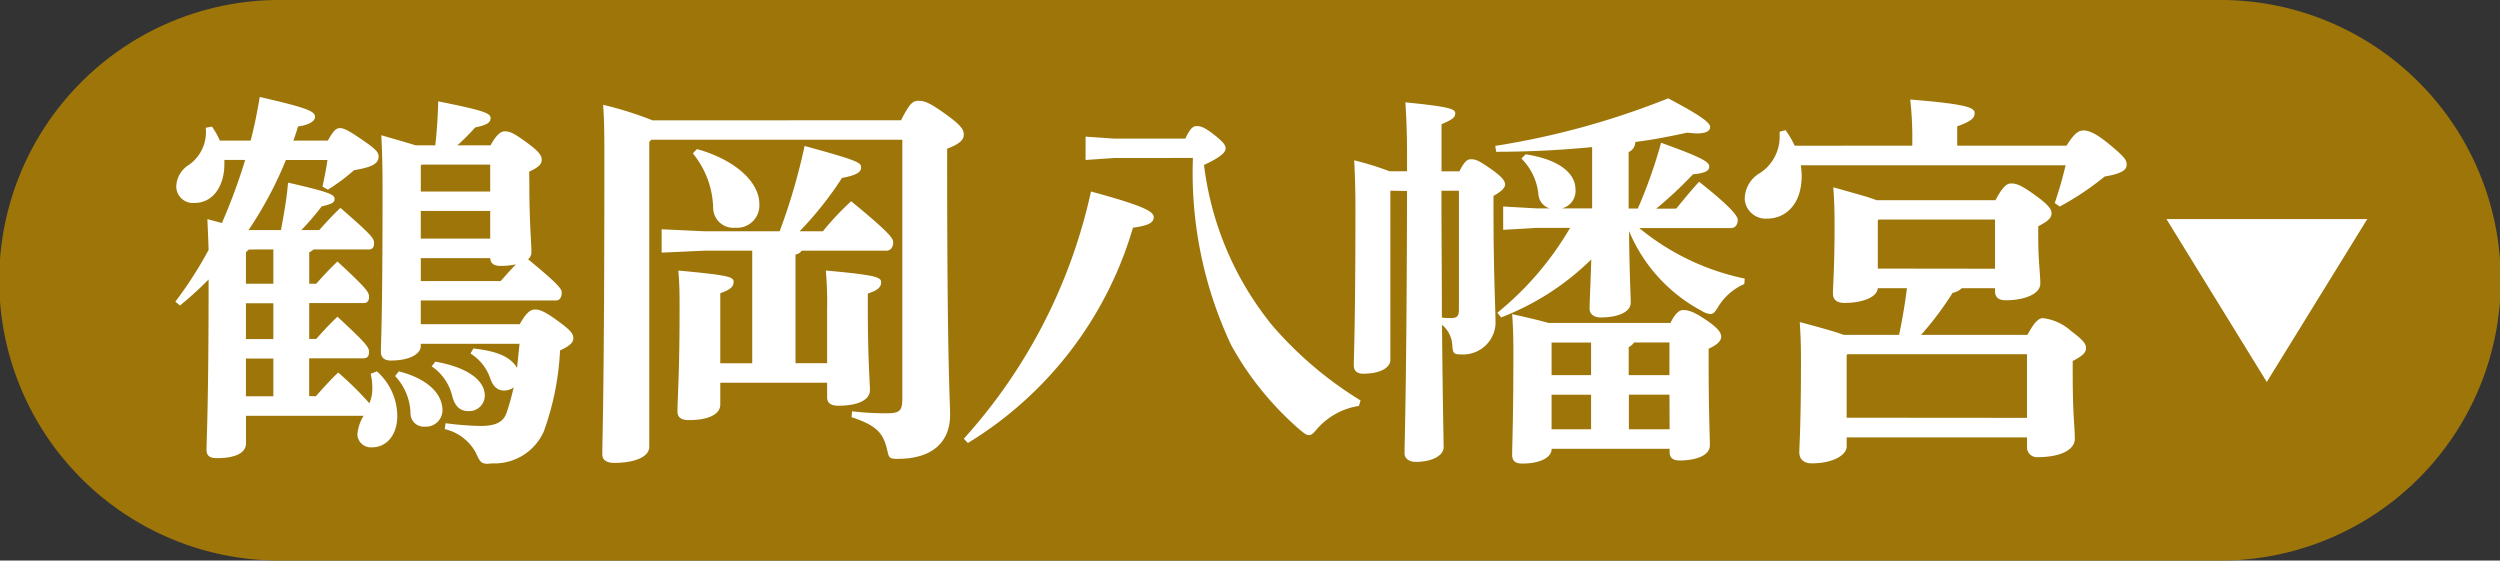
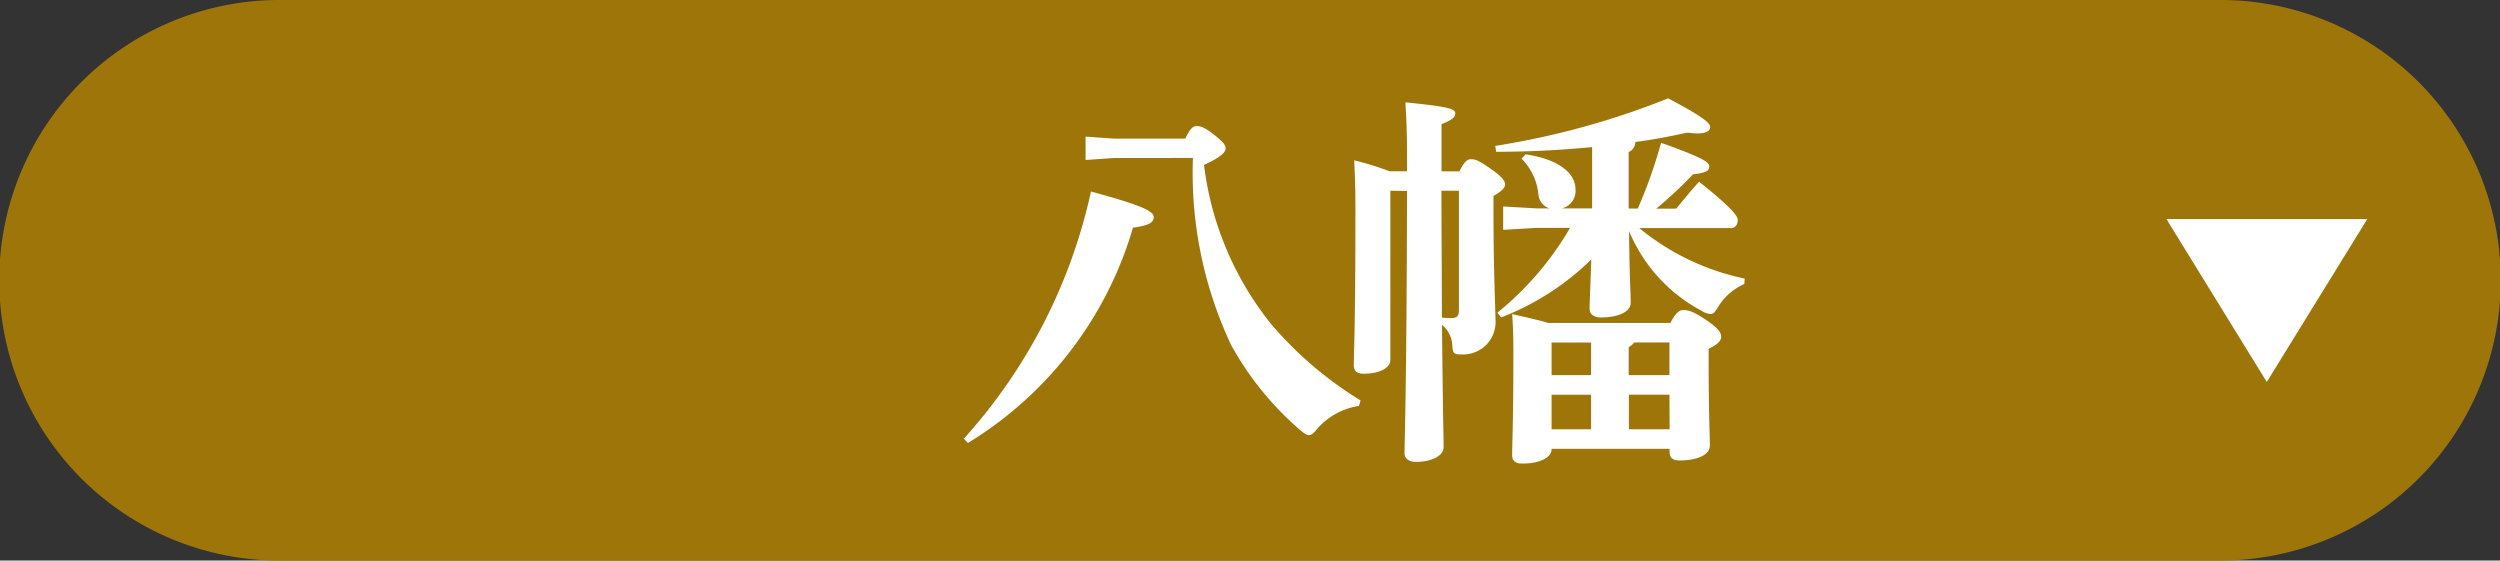
<svg xmlns="http://www.w3.org/2000/svg" id="map_kamakura_btn_tsuruoka_sp" width="84.825" height="19.019" viewBox="0 0 84.825 19.019">
  <rect x="0" y="0" width="84.825" height="19.019" fill="#333333" stroke="none" />
  <path id="パス_3660" data-name="パス 3660" d="M732.532,79.92h66.052a9.51,9.51,0,0,1,0,19.019H732.532a9.51,9.51,0,0,1,0-19.019" transform="translate(-723.146 -79.92)" fill="#9d7509" />
  <g id="グループ_1040" data-name="グループ 1040" transform="translate(1 0.389)">
-     <path id="パス_3708" data-name="パス 3708" d="M745.838,95.883c.211-.238.507-.569.761-.806a11.017,11.017,0,0,1,1.057,1.044,1.219,1.219,0,0,0,.1-.462,2.256,2.256,0,0,0-.056-.541l.211-.08a2.039,2.039,0,0,1,.692,1.507c0,.687-.395,1.069-.846,1.069a.459.459,0,0,1-.508-.422,1.412,1.412,0,0,1,.211-.647h-3.991v.937c0,.318-.351.5-.986.5-.24,0-.352-.079-.352-.277,0-.423.07-1.453.07-5.786a11.791,11.791,0,0,1-.973.885l-.155-.132a13.291,13.291,0,0,0,1.128-1.757c-.014-.436-.028-.753-.042-1.043l.493.132a19.627,19.627,0,0,0,.79-2.14h-.706V88c0,.779-.409,1.321-1,1.321a.566.566,0,0,1-.633-.555.9.9,0,0,1,.437-.74,1.358,1.358,0,0,0,.563-1.254l.212-.04a2.7,2.7,0,0,1,.268.476h1.044c.126-.476.226-.977.309-1.48,1.693.383,1.875.5,1.875.674,0,.132-.154.264-.578.329-.042.158-.1.318-.155.476h1.17c.2-.37.3-.423.409-.423.141,0,.324.093.888.489.366.252.424.357.424.476,0,.224-.184.357-.833.462a6.3,6.3,0,0,1-.889.661l-.183-.106c.071-.318.127-.6.17-.9h-1.41a13.044,13.044,0,0,1-1.268,2.378h1.1c.1-.541.2-1.084.24-1.611,1.439.329,1.579.409,1.579.555,0,.119-.084.172-.437.251a8.577,8.577,0,0,1-.691.805h.607c.212-.238.465-.515.719-.753,1.1.951,1.142,1.043,1.142,1.2,0,.118-.042.211-.183.211h-1.876a.379.379,0,0,1-.141.092v1.069h.239c.211-.238.466-.515.719-.753,1.015.937,1.071,1.043,1.071,1.2,0,.118-.042.211-.184.211h-1.846v1.215h.239c.211-.238.466-.515.719-.753,1.03.952,1.071,1.043,1.071,1.2,0,.12-.042.211-.184.211h-1.846v1.282Zm-2.271-4.98-.1.092v1.069h.931V90.9Zm-.1,3.038h.931V92.726h-.931Zm.931.66h-.931v1.282h.931Zm8.686-5.864c0,1.242.07,1.929.07,2.272a.3.3,0,0,1-.113.224c1.058.871,1.141,1.017,1.141,1.122,0,.159-.055.277-.2.277H749.4v.806h3.356c.239-.423.381-.5.522-.5s.324.054.789.4c.381.277.508.409.508.568s-.1.251-.45.423a9.343,9.343,0,0,1-.551,2.747,1.831,1.831,0,0,1-1.735,1.084c-.055,0-.127.013-.168.013-.226,0-.269-.079-.4-.37a1.61,1.61,0,0,0-1.058-.806l.028-.2a10.542,10.542,0,0,0,1.171.093c.438,0,.775-.079.9-.449a8.522,8.522,0,0,0,.239-.859.543.543,0,0,1-.309.106c-.226,0-.381-.106-.494-.437a1.6,1.6,0,0,0-.662-.819l.1-.172c.521.066,1.2.172,1.48.661l.085-.819H749.4v.079c0,.251-.352.489-1.015.489-.226,0-.339-.106-.339-.3,0-.277.057-1.07.057-5.455,0-.951-.015-1.308-.042-1.889.549.158.916.264,1.169.343h.662c.057-.5.086-.978.1-1.493,1.593.317,1.777.409,1.777.568s-.14.238-.522.317a8.394,8.394,0,0,1-.606.608h1.127c.2-.371.352-.476.48-.476.168,0,.309.054.775.4.437.317.479.449.479.568,0,.145-.1.251-.423.4Zm-4.428,6.3c.986.252,1.48.767,1.48,1.321a.559.559,0,0,1-.591.555.453.453,0,0,1-.494-.463,1.914,1.914,0,0,0-.522-1.254Zm3.1-7.014h-2.326l-.029.027v.885h2.355Zm0,1.572H749.4v.938h2.355Zm-2.355,1.6v.779h2.708c.169-.185.337-.383.521-.568a2.366,2.366,0,0,1-.536.052c-.211,0-.324-.078-.338-.263Zm.493,3.513c1.143.2,1.678.661,1.678,1.15a.528.528,0,0,1-.55.528c-.282,0-.451-.145-.549-.489a1.7,1.7,0,0,0-.705-1.031Z" transform="translate(-736.123 -82.826)" fill="#fff" />
-     <path id="パス_3709" data-name="パス 3709" d="M767.849,86.545c.3-.593.409-.659.592-.659.211,0,.382.066.917.449s.62.528.62.7-.141.317-.564.475V88.1c0,6.763.1,7.965.1,8.442,0,.924-.606,1.492-1.777,1.492-.268,0-.3-.026-.352-.277-.127-.568-.325-.845-1.212-1.136l.014-.2a9.359,9.359,0,0,0,1.17.066c.452,0,.536-.079.536-.515V87.206h-8.517l-.07.079V97.629c0,.331-.479.541-1.184.541-.282,0-.409-.106-.409-.3,0-.489.07-2.219.07-9.853,0-.859,0-1.428-.042-1.995a11.879,11.879,0,0,1,1.677.527Zm-2.65,3.766a9.311,9.311,0,0,1,.958-1.018c1.368,1.123,1.425,1.268,1.425,1.4,0,.158-.086.277-.227.277H764.48a.324.324,0,0,1-.211.132v3.686h1.072V93.005a13.418,13.418,0,0,0-.043-1.361c1.777.159,1.875.238,1.875.4s-.1.264-.451.382v.542c0,1.624.071,2.47.071,2.734,0,.331-.395.529-1.072.529-.254,0-.38-.092-.38-.291v-.489h-3.625v.739c0,.33-.395.529-1.071.529-.254,0-.381-.093-.381-.291,0-.461.071-1.294.071-3.421,0-.594,0-.858-.042-1.361,1.776.159,1.875.225,1.875.383s-.1.264-.452.384v2.378H762.8V90.971h-1.636l-1.438.066v-.792l1.438.066h2.567a20.7,20.7,0,0,0,.846-2.893c1.833.5,1.917.569,1.917.727s-.141.263-.648.357a11.692,11.692,0,0,1-1.438,1.81Zm-4.273-2.788c1.312.37,2.115,1.122,2.115,1.863a.756.756,0,0,1-.818.805.682.682,0,0,1-.748-.659,3.036,3.036,0,0,0-.69-1.863Z" transform="translate(-738.277 -82.854)" fill="#fff" />
    <path id="パス_3710" data-name="パス 3710" d="M772.384,97.533a18.343,18.343,0,0,0,4.315-8.388c1.848.5,2.129.687,2.129.872,0,.21-.24.29-.705.356a12.734,12.734,0,0,1-5.6,7.305Zm5.09-9.524-.958.066v-.792l.958.066H779.9c.169-.357.268-.423.381-.423.154,0,.267.039.606.3.31.25.38.343.38.462s-.155.29-.733.555a10.676,10.676,0,0,0,2.313,5.443,12.765,12.765,0,0,0,3,2.549l-.057.185a2.368,2.368,0,0,0-1.409.767c-.128.158-.2.224-.283.224s-.155-.052-.3-.172a10.457,10.457,0,0,1-2.34-2.879,13.7,13.7,0,0,1-1.3-6.354Z" transform="translate(-740.682 -83.036)" fill="#fff" />
    <path id="パス_3711" data-name="パス 3711" d="M789.977,88.919v5.746c0,.238-.31.463-.917.463-.211,0-.324-.093-.324-.291,0-.264.056-1.4.056-5.31,0-.595-.014-1.1-.042-1.639a10.248,10.248,0,0,1,1.2.371h.593v-.582c0-.753-.028-1.294-.056-1.756,1.48.145,1.692.224,1.692.37s-.113.224-.466.37v1.6h.607c.155-.317.267-.41.379-.41.156,0,.241.014.692.331.38.264.479.409.479.529s-.169.263-.394.382v.437c0,2.259.07,3.394.07,3.9a1.1,1.1,0,0,1-1.142,1.044c-.267,0-.3-.026-.324-.277a.953.953,0,0,0-.351-.727c.027,2.92.055,3.857.055,4.149s-.395.5-.944.5c-.24,0-.382-.12-.382-.291,0-.436.071-2.179.085-8.9Zm1.733,0c0,1.44.015,2.867.015,4.306a2.614,2.614,0,0,0,.324.014c.2,0,.254-.08.254-.278V88.919Zm7.967.608c.226-.277.508-.621.775-.912,1.185.938,1.312,1.189,1.312,1.295,0,.158-.085.276-.225.276h-3.117A8.268,8.268,0,0,0,802,91.9l-.014.185a1.956,1.956,0,0,0-.874.753c-.112.185-.169.265-.269.265a.637.637,0,0,1-.3-.106,5.435,5.435,0,0,1-2.467-2.708c.013,1.506.056,2.113.056,2.43s-.437.5-1.015.5c-.239,0-.38-.118-.38-.29,0-.265.028-.727.057-1.679a8.92,8.92,0,0,1-3.06,1.968l-.127-.158a10.518,10.518,0,0,0,2.468-2.881h-1.114l-1.156.067v-.792l1.156.066h.423a.543.543,0,0,1-.381-.449,1.985,1.985,0,0,0-.578-1.242l.141-.145c1.142.172,1.692.647,1.692,1.189a.609.609,0,0,1-.465.647h1.03V87.439q-1.629.158-3.257.159l-.029-.2a27.09,27.09,0,0,0,5.866-1.613c1.283.674,1.424.859,1.424.978s-.128.212-.437.212c-.1,0-.212-.014-.339-.026-.55.118-1.142.238-1.762.316a.378.378,0,0,1-.227.343v1.916h.311a16.309,16.309,0,0,0,.789-2.232c1.439.515,1.635.659,1.635.805s-.126.224-.55.264A14.432,14.432,0,0,1,799,89.527Zm-4.23,8.15c.014.264-.338.5-1,.5-.225,0-.338-.092-.338-.29,0-.343.042-1.189.042-3.474,0-.608-.015-.937-.042-1.307.592.132.973.224,1.227.3h4.144c.169-.343.31-.437.423-.437.169,0,.338.027.818.357.437.3.479.436.479.555,0,.145-.155.277-.424.4v.449c0,1.7.042,2.563.042,2.826,0,.37-.521.516-1.029.516-.226,0-.338-.092-.338-.29v-.106Zm0-2.5h1.34V94.07h-1.34Zm0,1.836h1.34V95.841h-1.34Zm4-2.945h-1.2a.514.514,0,0,1-.183.158v.951h1.382Zm0,1.77H798.07v1.175h1.382Z" transform="translate(-743.802 -82.837)" fill="#fff" />
-     <path id="パス_3712" data-name="パス 3712" d="M810.306,87.4V87.3a11.685,11.685,0,0,0-.07-1.466c1.946.158,2.186.277,2.186.461s-.155.291-.592.449V87.4h3.708c.268-.423.409-.516.577-.516.184,0,.424.093.9.489s.564.5.564.674-.155.3-.747.4a9.618,9.618,0,0,1-1.523,1.018l-.169-.119c.141-.423.268-.845.367-1.282h-8.983a3.025,3.025,0,0,1,.029.357c0,1.03-.607,1.453-1.157,1.453a.715.715,0,0,1-.775-.648,1.021,1.021,0,0,1,.521-.9,1.466,1.466,0,0,0,.663-1.281v-.119l.2-.053a2.9,2.9,0,0,1,.31.528Zm-1.17,4.835c-.028.317-.536.5-1.128.5-.24,0-.394-.092-.394-.317,0-.264.055-.885.055-2.272,0-.62-.013-.885-.042-1.334.748.212,1.2.331,1.467.437h4.034c.254-.476.394-.568.535-.568.212,0,.41.106.861.435s.507.463.507.583c0,.158-.141.276-.451.435v.41c0,.726.07,1.228.07,1.532,0,.383-.593.569-1.171.569-.239,0-.366-.092-.366-.318v-.092h-1.128a.593.593,0,0,1-.311.158,10.7,10.7,0,0,1-1.071,1.427h3.61c.254-.475.394-.568.535-.568a1.733,1.733,0,0,1,.946.437c.45.329.507.461.507.581,0,.158-.141.277-.452.436v.409c0,1.48.071,1.783.071,2.232,0,.383-.507.621-1.255.621a.337.337,0,0,1-.366-.37v-.3h-6.119v.3c0,.33-.522.581-1.185.581-.268,0-.422-.145-.422-.37,0-.264.056-.885.056-3.091,0-.621-.014-.886-.041-1.334.746.2,1.212.33,1.494.436h1.876c.112-.528.2-1.057.267-1.585Zm5.062,4.4V94.476h-6.092l-.027.027V96.63Zm-1.085-5.06V89.906h-3.948l-.029.027V91.57Z" transform="translate(-746.422 -82.846)" fill="#fff" />
  </g>
  <path id="パス_3718" data-name="パス 3718" d="M825.387,90.474H832.2L828.791,96Z" transform="translate(-751.879 -83.04)" fill="#fff" />
</svg>